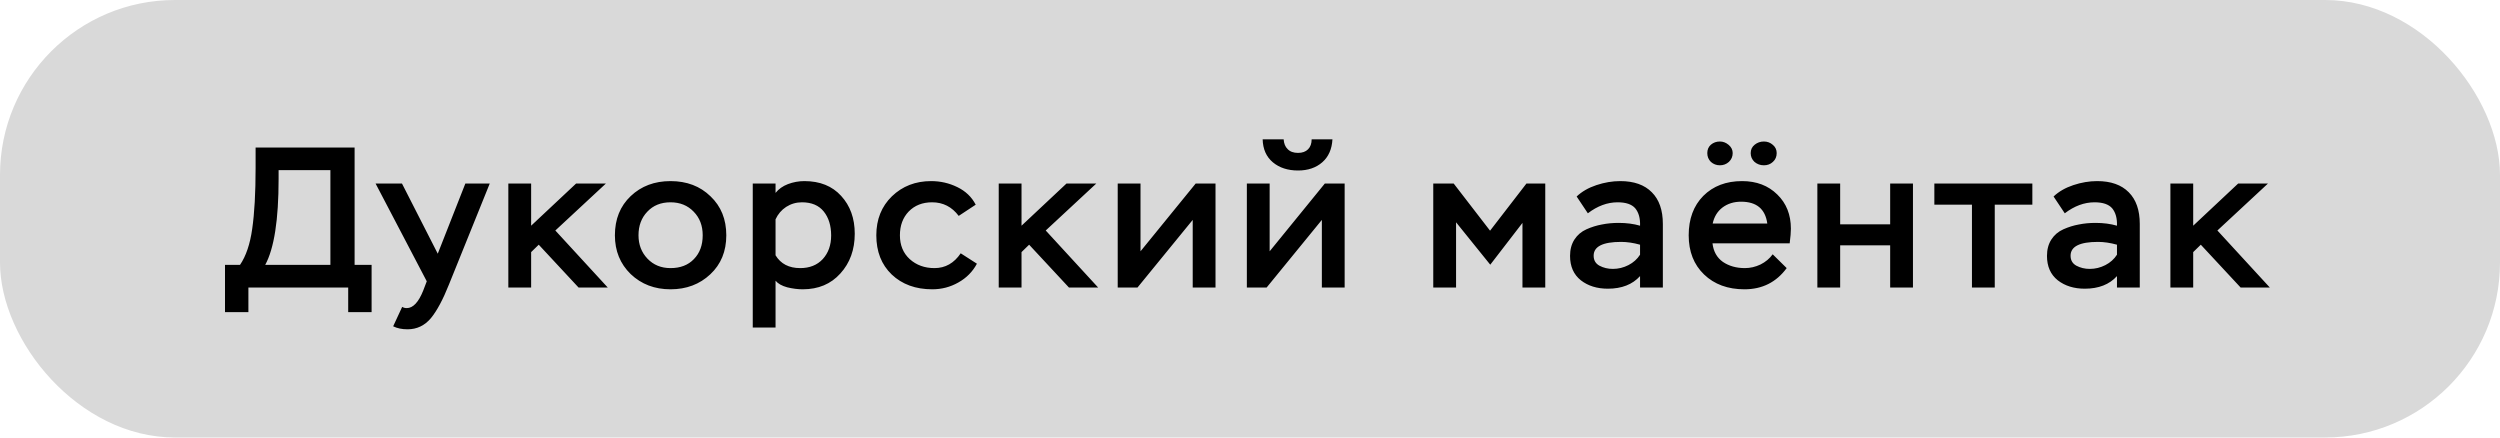
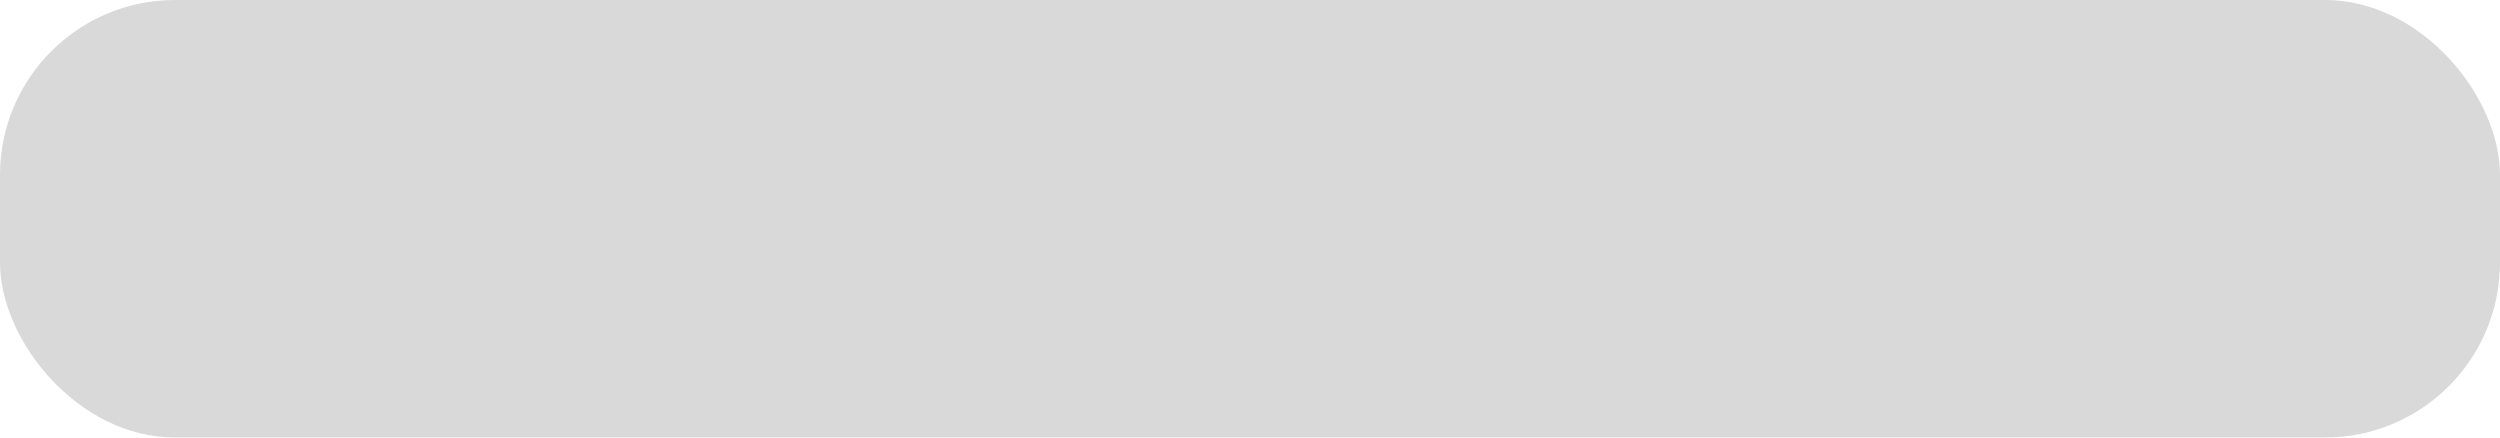
<svg xmlns="http://www.w3.org/2000/svg" width="200" height="35" viewBox="0 0 200 35" fill="none">
  <rect width="200" height="35" rx="14" fill="#D9D9D9" />
-   <path d="M19.872 24.968H18V21.192H19.2C19.68 20.488 20.005 19.528 20.176 18.312C20.357 17.064 20.448 15.437 20.448 13.432V11.8H28.368V21.192H29.728V24.968H27.856V23H19.872V24.968ZM26.432 13.608H22.288V14.312C22.288 17.587 21.931 19.88 21.216 21.192H26.432V13.608ZM31.453 26.104L32.173 24.552C32.28 24.616 32.403 24.648 32.541 24.648C33.042 24.648 33.48 24.184 33.853 23.256L34.141 22.504L30.045 14.68H32.157L35.021 20.296L37.229 14.68H39.181L35.917 22.76C35.437 23.965 34.957 24.861 34.477 25.448C33.976 26.045 33.352 26.344 32.605 26.344C32.157 26.344 31.773 26.264 31.453 26.104ZM42.491 23H40.667V14.68H42.491V18.056L46.091 14.68H48.475L44.427 18.44L48.619 23H46.283L43.099 19.576L42.491 20.168V23ZM49.192 18.824C49.192 17.533 49.614 16.488 50.456 15.688C51.299 14.888 52.36 14.488 53.64 14.488C54.941 14.488 56.008 14.893 56.84 15.704C57.683 16.504 58.104 17.544 58.104 18.824C58.104 20.104 57.678 21.144 56.824 21.944C55.971 22.744 54.91 23.144 53.64 23.144C52.371 23.144 51.309 22.739 50.456 21.928C49.614 21.107 49.192 20.072 49.192 18.824ZM51.08 18.824C51.08 19.571 51.32 20.195 51.8 20.696C52.28 21.197 52.894 21.448 53.64 21.448C54.429 21.448 55.053 21.208 55.512 20.728C55.981 20.248 56.216 19.613 56.216 18.824C56.216 18.056 55.976 17.427 55.496 16.936C55.016 16.435 54.398 16.184 53.64 16.184C52.872 16.184 52.254 16.435 51.784 16.936C51.315 17.427 51.08 18.056 51.08 18.824ZM62.044 26.2H60.22V14.68H62.044V15.432C62.289 15.123 62.62 14.888 63.036 14.728C63.462 14.568 63.9 14.488 64.348 14.488C65.596 14.488 66.577 14.883 67.292 15.672C68.017 16.461 68.38 17.469 68.38 18.696C68.38 19.976 67.996 21.037 67.228 21.88C66.471 22.723 65.468 23.144 64.22 23.144C63.825 23.144 63.409 23.091 62.972 22.984C62.545 22.867 62.236 22.691 62.044 22.456V26.2ZM64.156 16.184C63.697 16.184 63.276 16.307 62.892 16.552C62.519 16.797 62.236 17.128 62.044 17.544V20.424C62.46 21.107 63.116 21.448 64.012 21.448C64.769 21.448 65.372 21.208 65.82 20.728C66.268 20.237 66.492 19.608 66.492 18.84C66.492 18.051 66.294 17.411 65.9 16.92C65.505 16.429 64.924 16.184 64.156 16.184ZM76.857 20.264L78.153 21.096C77.811 21.736 77.315 22.237 76.665 22.6C76.025 22.963 75.331 23.144 74.585 23.144C73.251 23.144 72.169 22.749 71.337 21.96C70.515 21.171 70.105 20.125 70.105 18.824C70.105 17.555 70.521 16.515 71.353 15.704C72.195 14.893 73.241 14.488 74.489 14.488C75.235 14.488 75.934 14.648 76.585 14.968C77.246 15.288 77.737 15.757 78.057 16.376L76.697 17.272C76.153 16.547 75.443 16.184 74.569 16.184C73.801 16.184 73.177 16.429 72.697 16.92C72.227 17.411 71.993 18.045 71.993 18.824C71.993 19.613 72.254 20.248 72.777 20.728C73.31 21.208 73.971 21.448 74.761 21.448C75.625 21.448 76.323 21.053 76.857 20.264ZM81.722 23H79.898V14.68H81.722V18.056L85.322 14.68H87.706L83.658 18.44L87.85 23H85.514L82.33 19.576L81.722 20.168V23ZM95.417 17.592L91.001 23H89.417V14.68H91.241V20.104L95.657 14.68H97.241V23H95.417V17.592ZM105.748 17.592L101.332 23H99.748V14.68H101.572V20.104L105.988 14.68H107.572V23H105.748V17.592ZM101.012 11.144H102.692C102.713 11.485 102.82 11.747 103.012 11.928C103.204 12.131 103.481 12.232 103.844 12.232C104.185 12.232 104.452 12.136 104.644 11.944C104.836 11.752 104.932 11.485 104.932 11.144H106.596C106.553 11.933 106.281 12.547 105.78 12.984C105.279 13.421 104.633 13.64 103.844 13.64C103.023 13.64 102.351 13.421 101.828 12.984C101.305 12.547 101.033 11.933 101.012 11.144ZM116.485 23H114.661V14.68H116.293L119.205 18.456L122.117 14.68H123.621V23H121.797V17.832L119.221 21.176L116.485 17.784V23ZM127.028 17.064L126.132 15.72C126.548 15.325 127.076 15.021 127.716 14.808C128.356 14.595 128.991 14.488 129.62 14.488C130.719 14.488 131.562 14.787 132.148 15.384C132.735 15.971 133.028 16.813 133.028 17.912V23H131.204V22.088C130.596 22.76 129.738 23.096 128.628 23.096C127.764 23.096 127.044 22.872 126.468 22.424C125.892 21.965 125.604 21.315 125.604 20.472C125.604 19.96 125.722 19.523 125.956 19.16C126.191 18.797 126.511 18.525 126.916 18.344C127.322 18.163 127.732 18.035 128.148 17.96C128.564 17.875 129.012 17.832 129.492 17.832C130.122 17.832 130.692 17.907 131.204 18.056C131.226 17.469 131.098 17.005 130.82 16.664C130.543 16.344 130.074 16.184 129.412 16.184C128.591 16.184 127.796 16.477 127.028 17.064ZM129.028 21.512C129.466 21.512 129.882 21.411 130.276 21.208C130.671 21.005 130.98 20.728 131.204 20.376V19.576C130.671 19.427 130.164 19.352 129.684 19.352C128.223 19.352 127.492 19.72 127.492 20.456C127.492 20.819 127.647 21.085 127.956 21.256C128.276 21.427 128.634 21.512 129.028 21.512ZM141.815 20.344L142.935 21.448C142.103 22.579 140.978 23.144 139.559 23.144C138.226 23.144 137.149 22.749 136.327 21.96C135.506 21.171 135.095 20.125 135.095 18.824C135.095 17.512 135.485 16.461 136.263 15.672C137.053 14.883 138.087 14.488 139.367 14.488C140.519 14.488 141.458 14.845 142.183 15.56C142.909 16.264 143.271 17.176 143.271 18.296C143.271 18.573 143.239 18.963 143.175 19.464H136.999C137.074 20.115 137.351 20.611 137.831 20.952C138.322 21.283 138.909 21.448 139.591 21.448C140.018 21.448 140.434 21.352 140.839 21.16C141.245 20.957 141.57 20.685 141.815 20.344ZM139.287 16.136C138.711 16.136 138.215 16.291 137.799 16.6C137.394 16.909 137.133 17.336 137.015 17.88H141.383C141.223 16.717 140.525 16.136 139.287 16.136ZM136.871 12.952C136.679 12.76 136.583 12.525 136.583 12.248C136.583 11.971 136.679 11.747 136.871 11.576C137.074 11.405 137.314 11.32 137.591 11.32C137.847 11.32 138.082 11.411 138.295 11.592C138.509 11.773 138.615 11.992 138.615 12.248C138.615 12.525 138.514 12.76 138.311 12.952C138.109 13.133 137.869 13.224 137.591 13.224C137.314 13.224 137.074 13.133 136.871 12.952ZM140.359 12.952C140.157 12.76 140.055 12.525 140.055 12.248C140.055 11.971 140.162 11.747 140.375 11.576C140.589 11.405 140.834 11.32 141.111 11.32C141.389 11.32 141.629 11.411 141.831 11.592C142.034 11.763 142.135 11.981 142.135 12.248C142.135 12.536 142.034 12.771 141.831 12.952C141.639 13.133 141.399 13.224 141.111 13.224C140.823 13.224 140.573 13.133 140.359 12.952ZM153.037 23H151.213V19.624H147.213V23H145.389V14.68H147.213V17.944H151.213V14.68H153.037V23ZM157.756 16.376H154.748V14.68H162.588V16.376H159.58V23H157.756V16.376ZM165.182 17.064L164.286 15.72C164.702 15.325 165.23 15.021 165.87 14.808C166.51 14.595 167.144 14.488 167.774 14.488C168.872 14.488 169.715 14.787 170.302 15.384C170.888 15.971 171.182 16.813 171.182 17.912V23H169.358V22.088C168.75 22.76 167.891 23.096 166.782 23.096C165.918 23.096 165.198 22.872 164.622 22.424C164.046 21.965 163.758 21.315 163.758 20.472C163.758 19.96 163.875 19.523 164.11 19.16C164.344 18.797 164.664 18.525 165.07 18.344C165.475 18.163 165.886 18.035 166.302 17.96C166.718 17.875 167.166 17.832 167.646 17.832C168.275 17.832 168.846 17.907 169.358 18.056C169.379 17.469 169.251 17.005 168.974 16.664C168.696 16.344 168.227 16.184 167.566 16.184C166.744 16.184 165.95 16.477 165.182 17.064ZM167.182 21.512C167.619 21.512 168.035 21.411 168.43 21.208C168.824 21.005 169.134 20.728 169.358 20.376V19.576C168.824 19.427 168.318 19.352 167.838 19.352C166.376 19.352 165.646 19.72 165.646 20.456C165.646 20.819 165.8 21.085 166.11 21.256C166.43 21.427 166.787 21.512 167.182 21.512ZM175.456 23H173.632V14.68H175.456V18.056L179.056 14.68H181.44L177.392 18.44L181.584 23H179.248L176.064 19.576L175.456 20.168V23Z" fill="black" />
</svg>